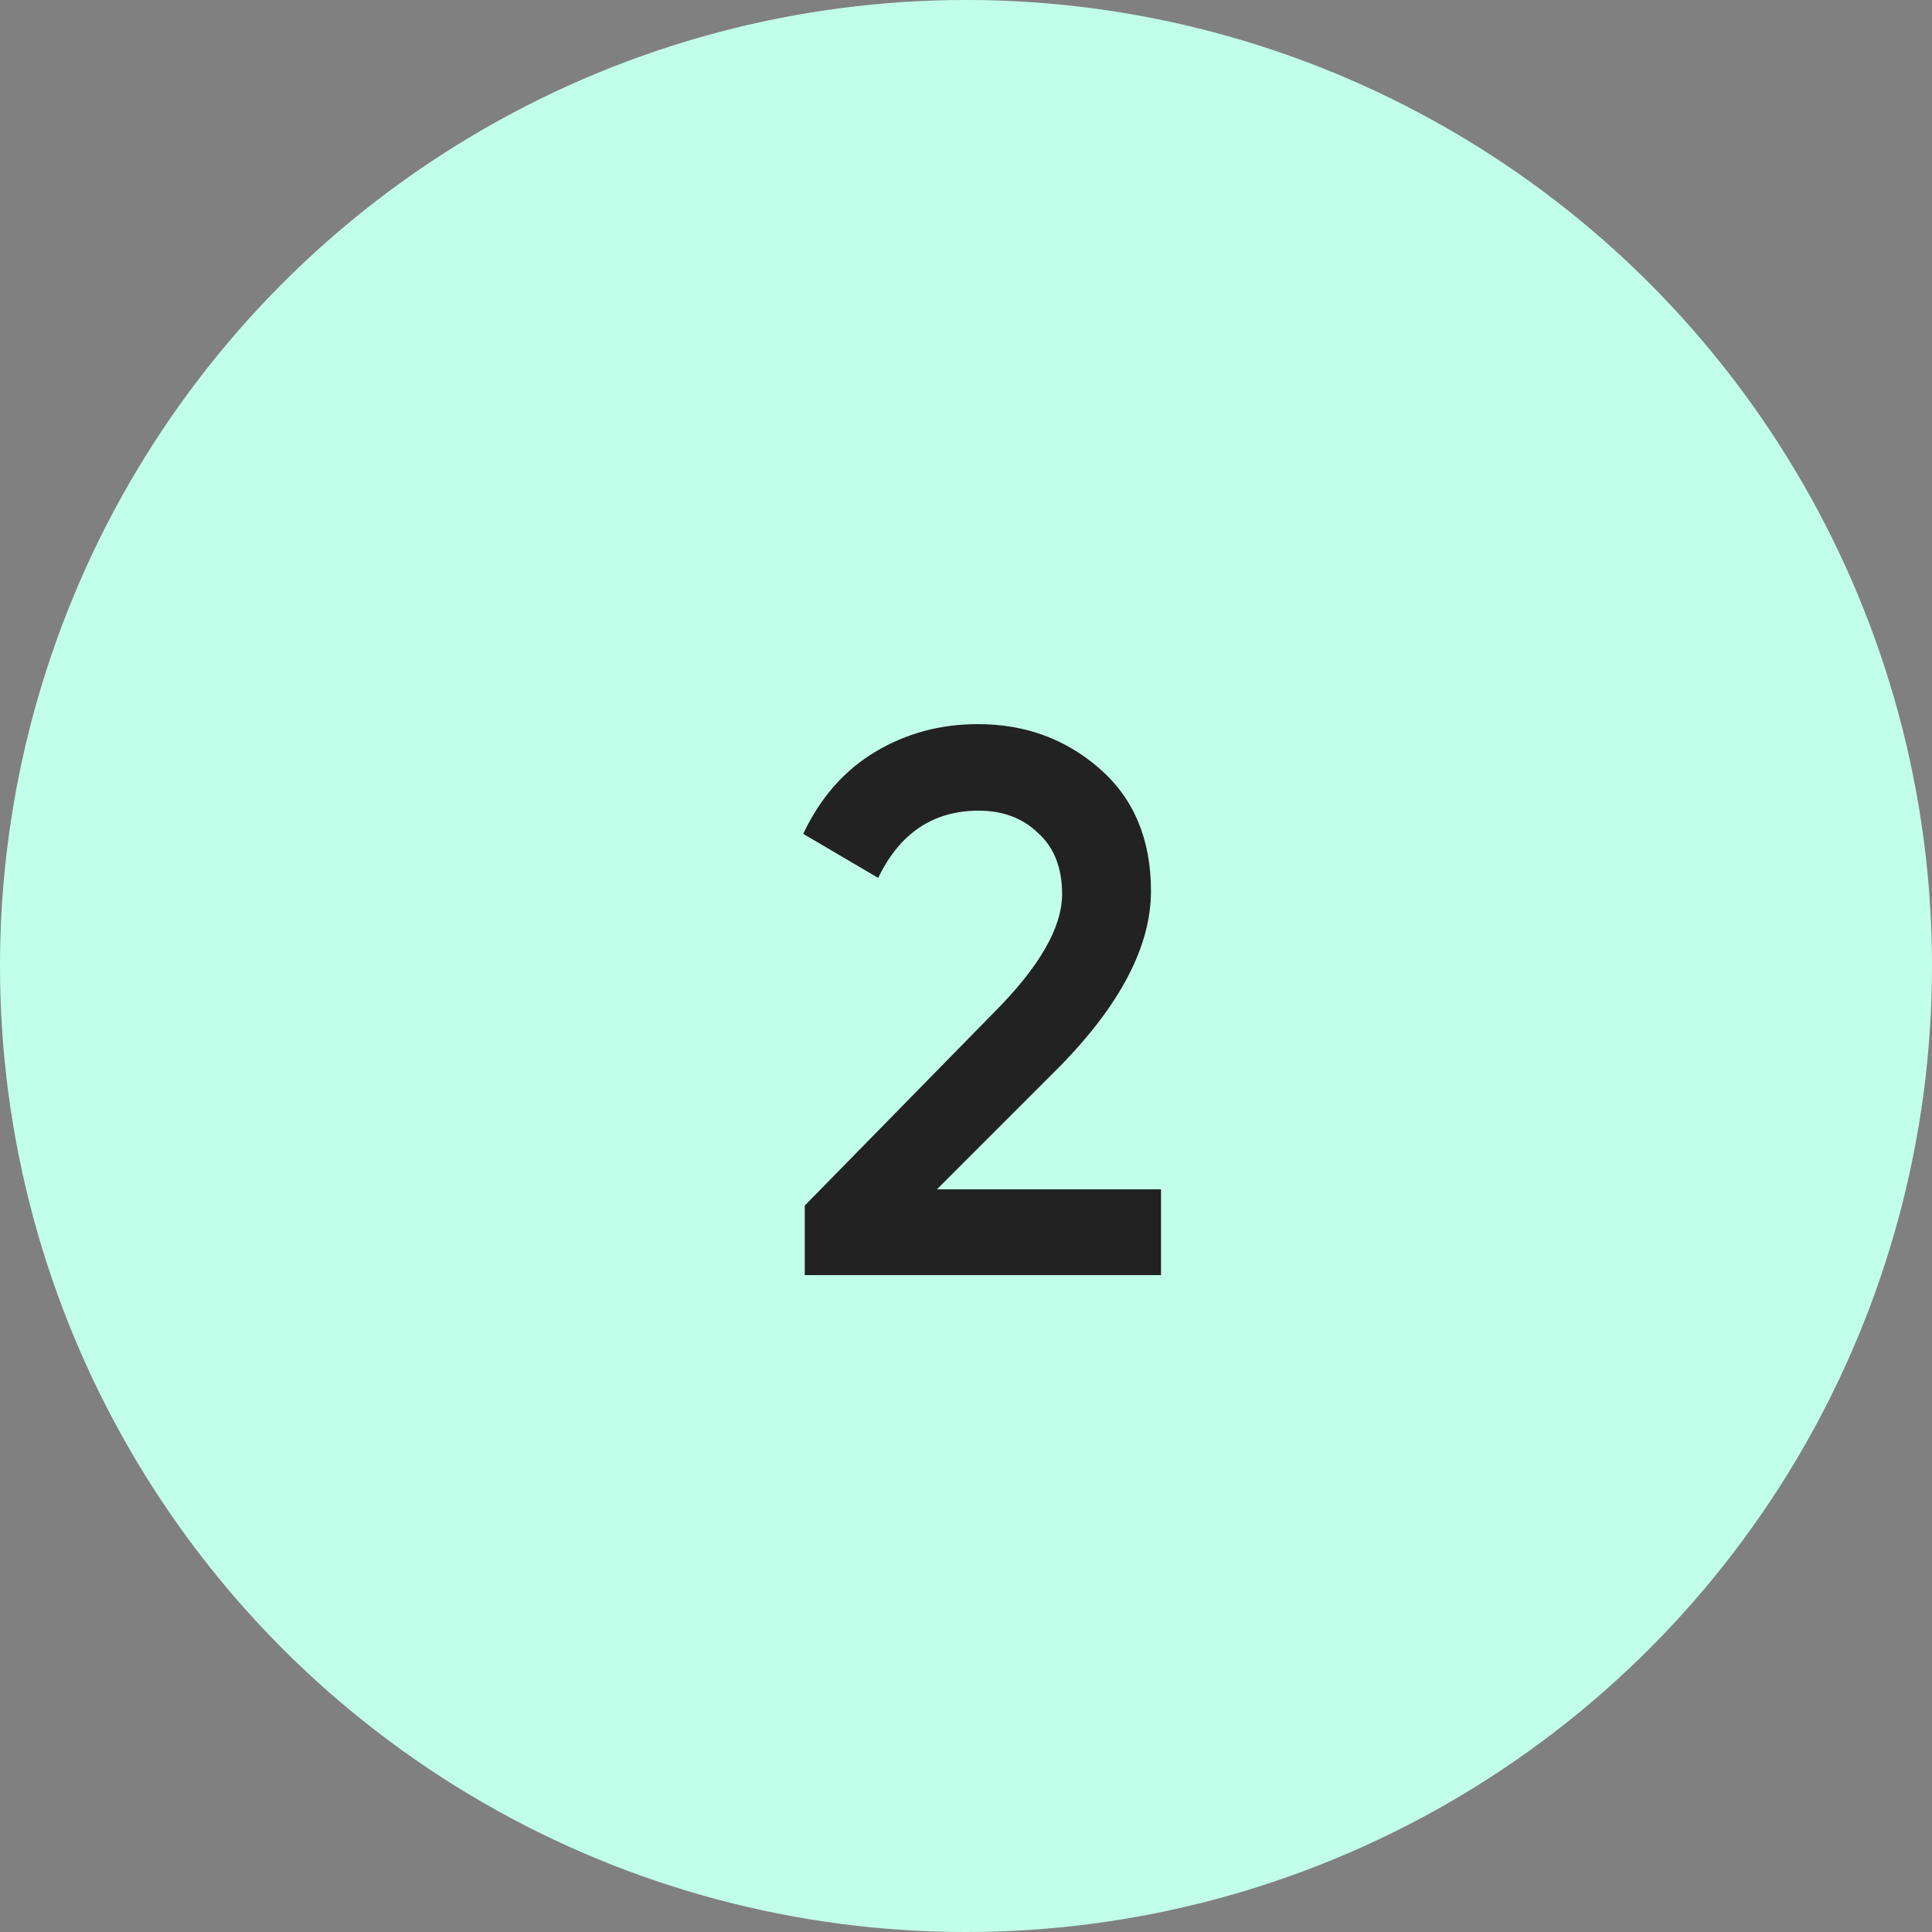
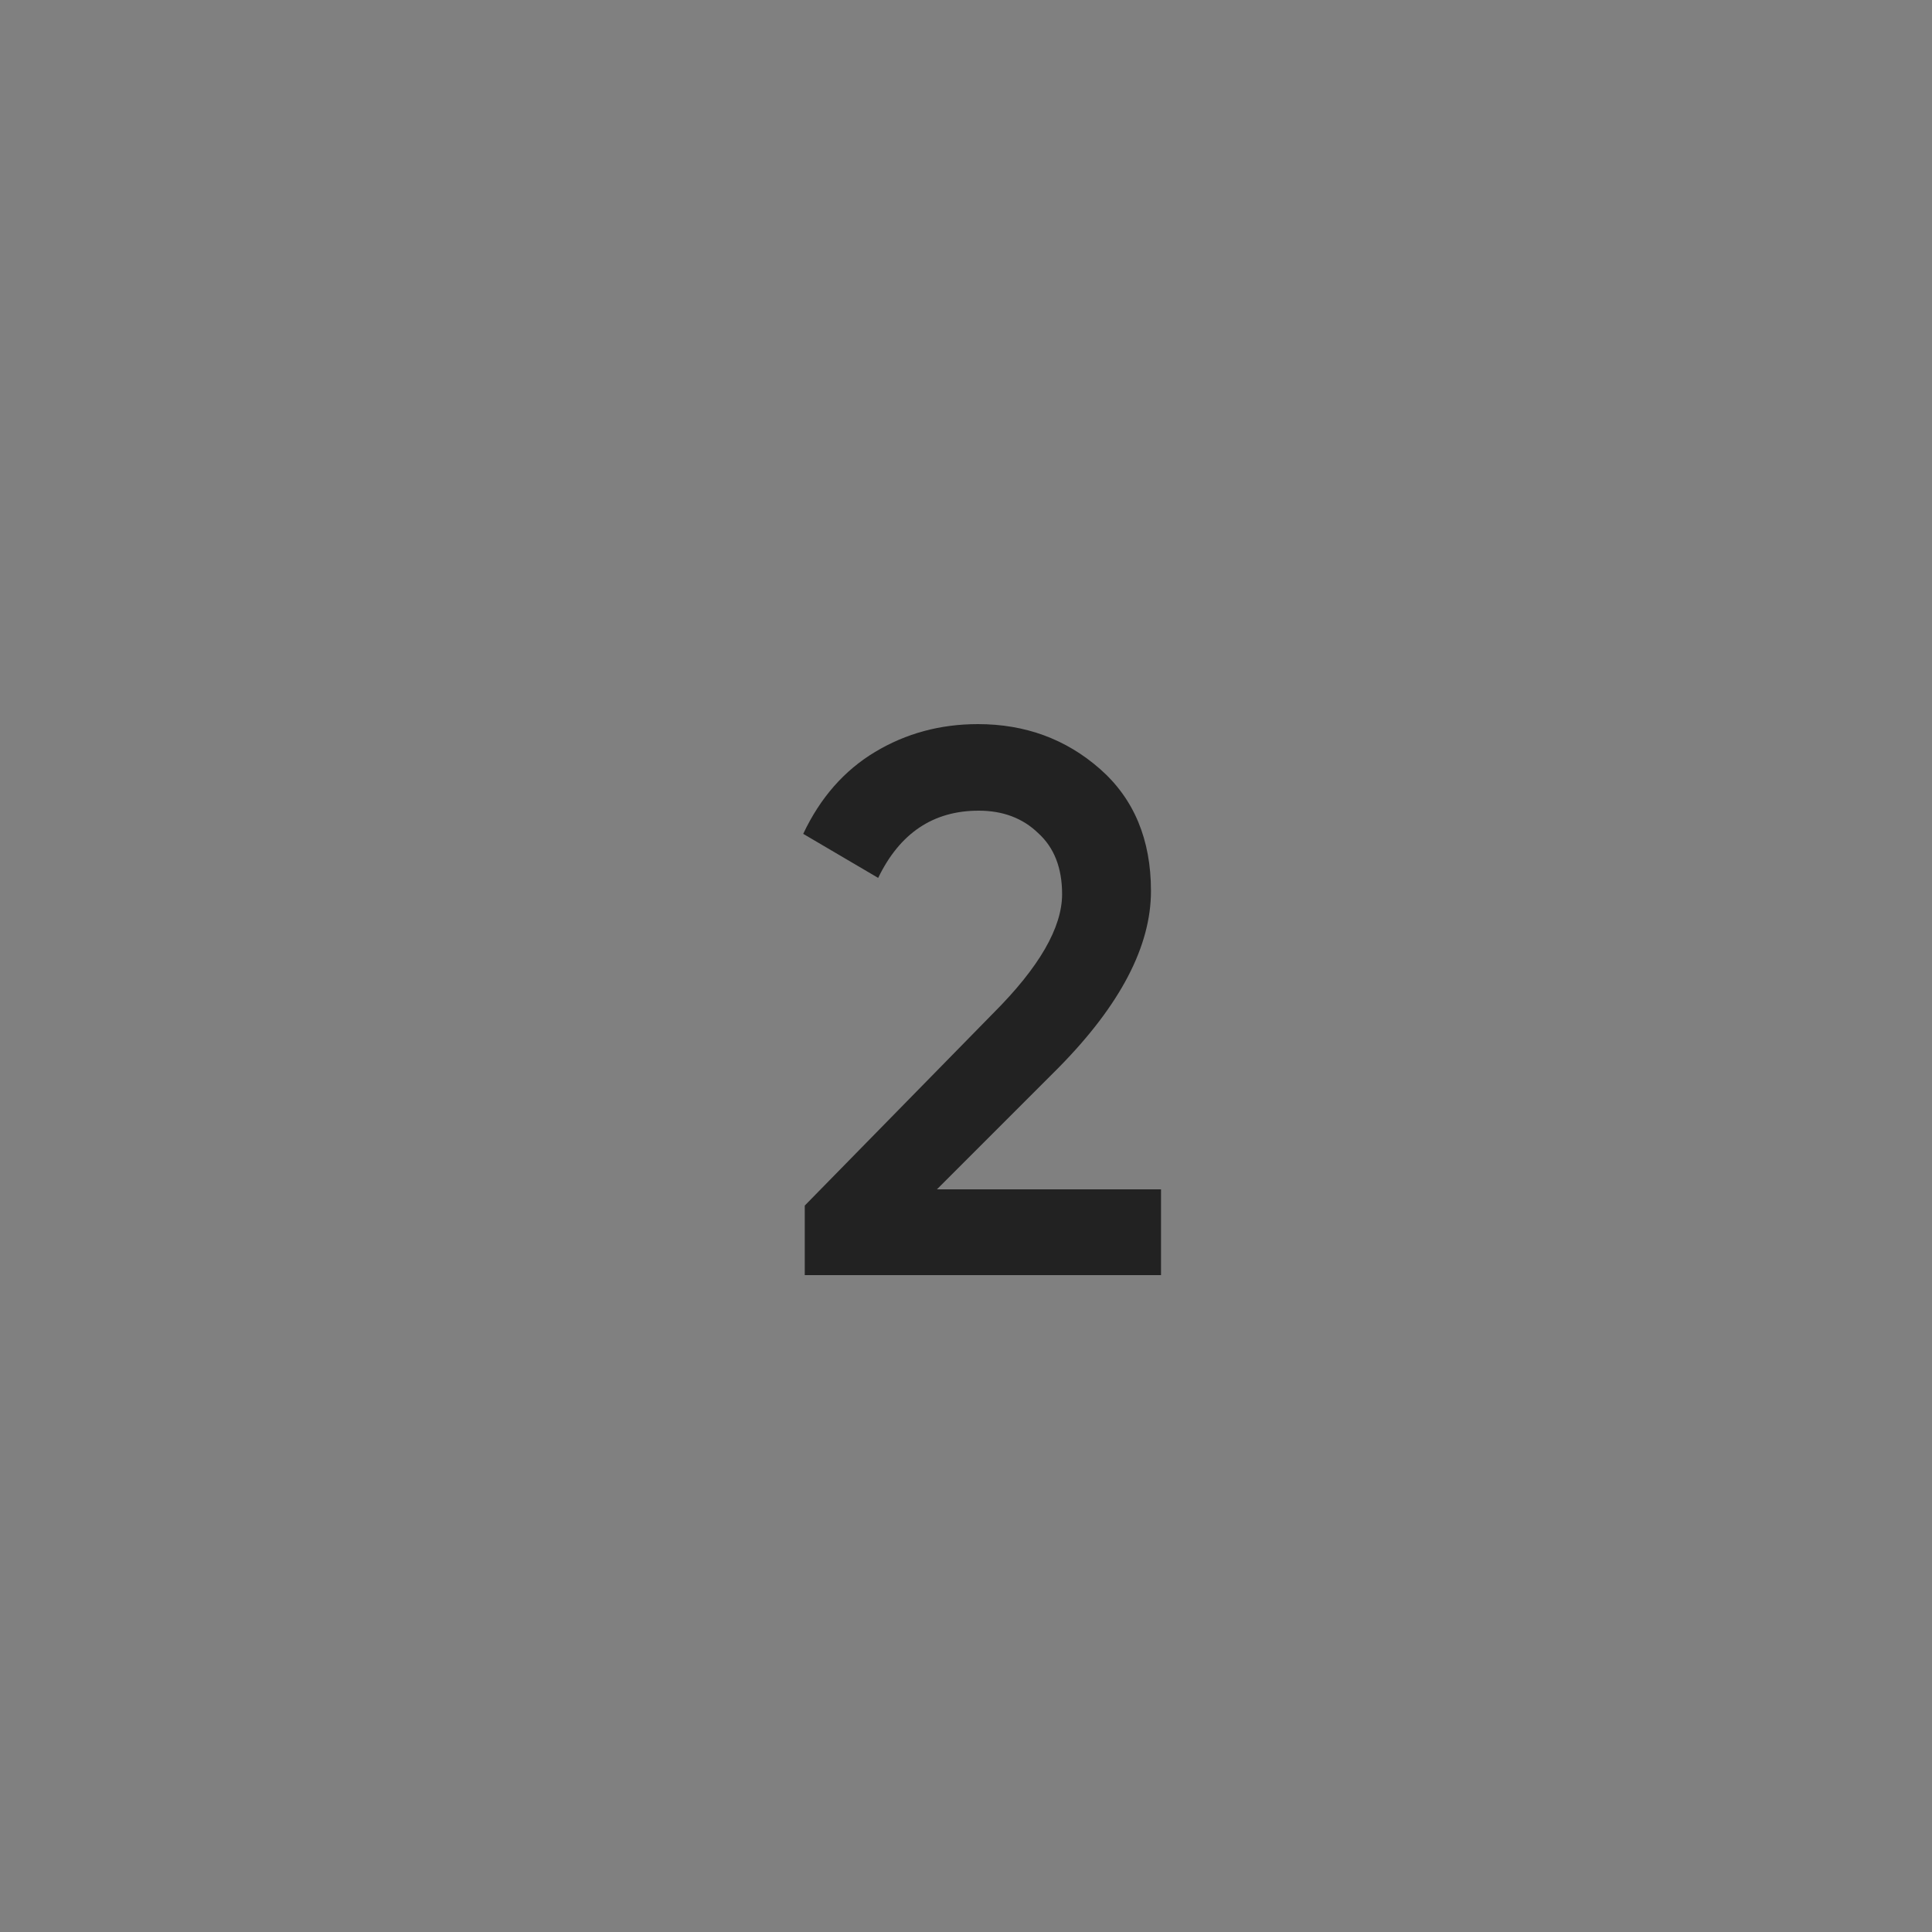
<svg xmlns="http://www.w3.org/2000/svg" width="50" height="50" fill="none">
  <rect width="100%" height="100%" fill="#808080" stroke="none" />
-   <circle cx="25" cy="25" r="25" fill="#C2FFEB" />
  <path d="M20.827 33v-1.8l4.88-4.98c1.187-1.187 1.78-2.213 1.78-3.08 0-.68-.207-1.207-.62-1.58-.4-.387-.913-.58-1.54-.58-1.173 0-2.04.58-2.6 1.74l-1.94-1.14c.44-.933 1.06-1.64 1.86-2.12.8-.48 1.687-.72 2.66-.72 1.227 0 2.28.387 3.16 1.16.88.773 1.32 1.827 1.32 3.16 0 1.427-.793 2.947-2.38 4.56l-3.16 3.16h5.8V33h-9.22z" fill="#222" />
</svg>